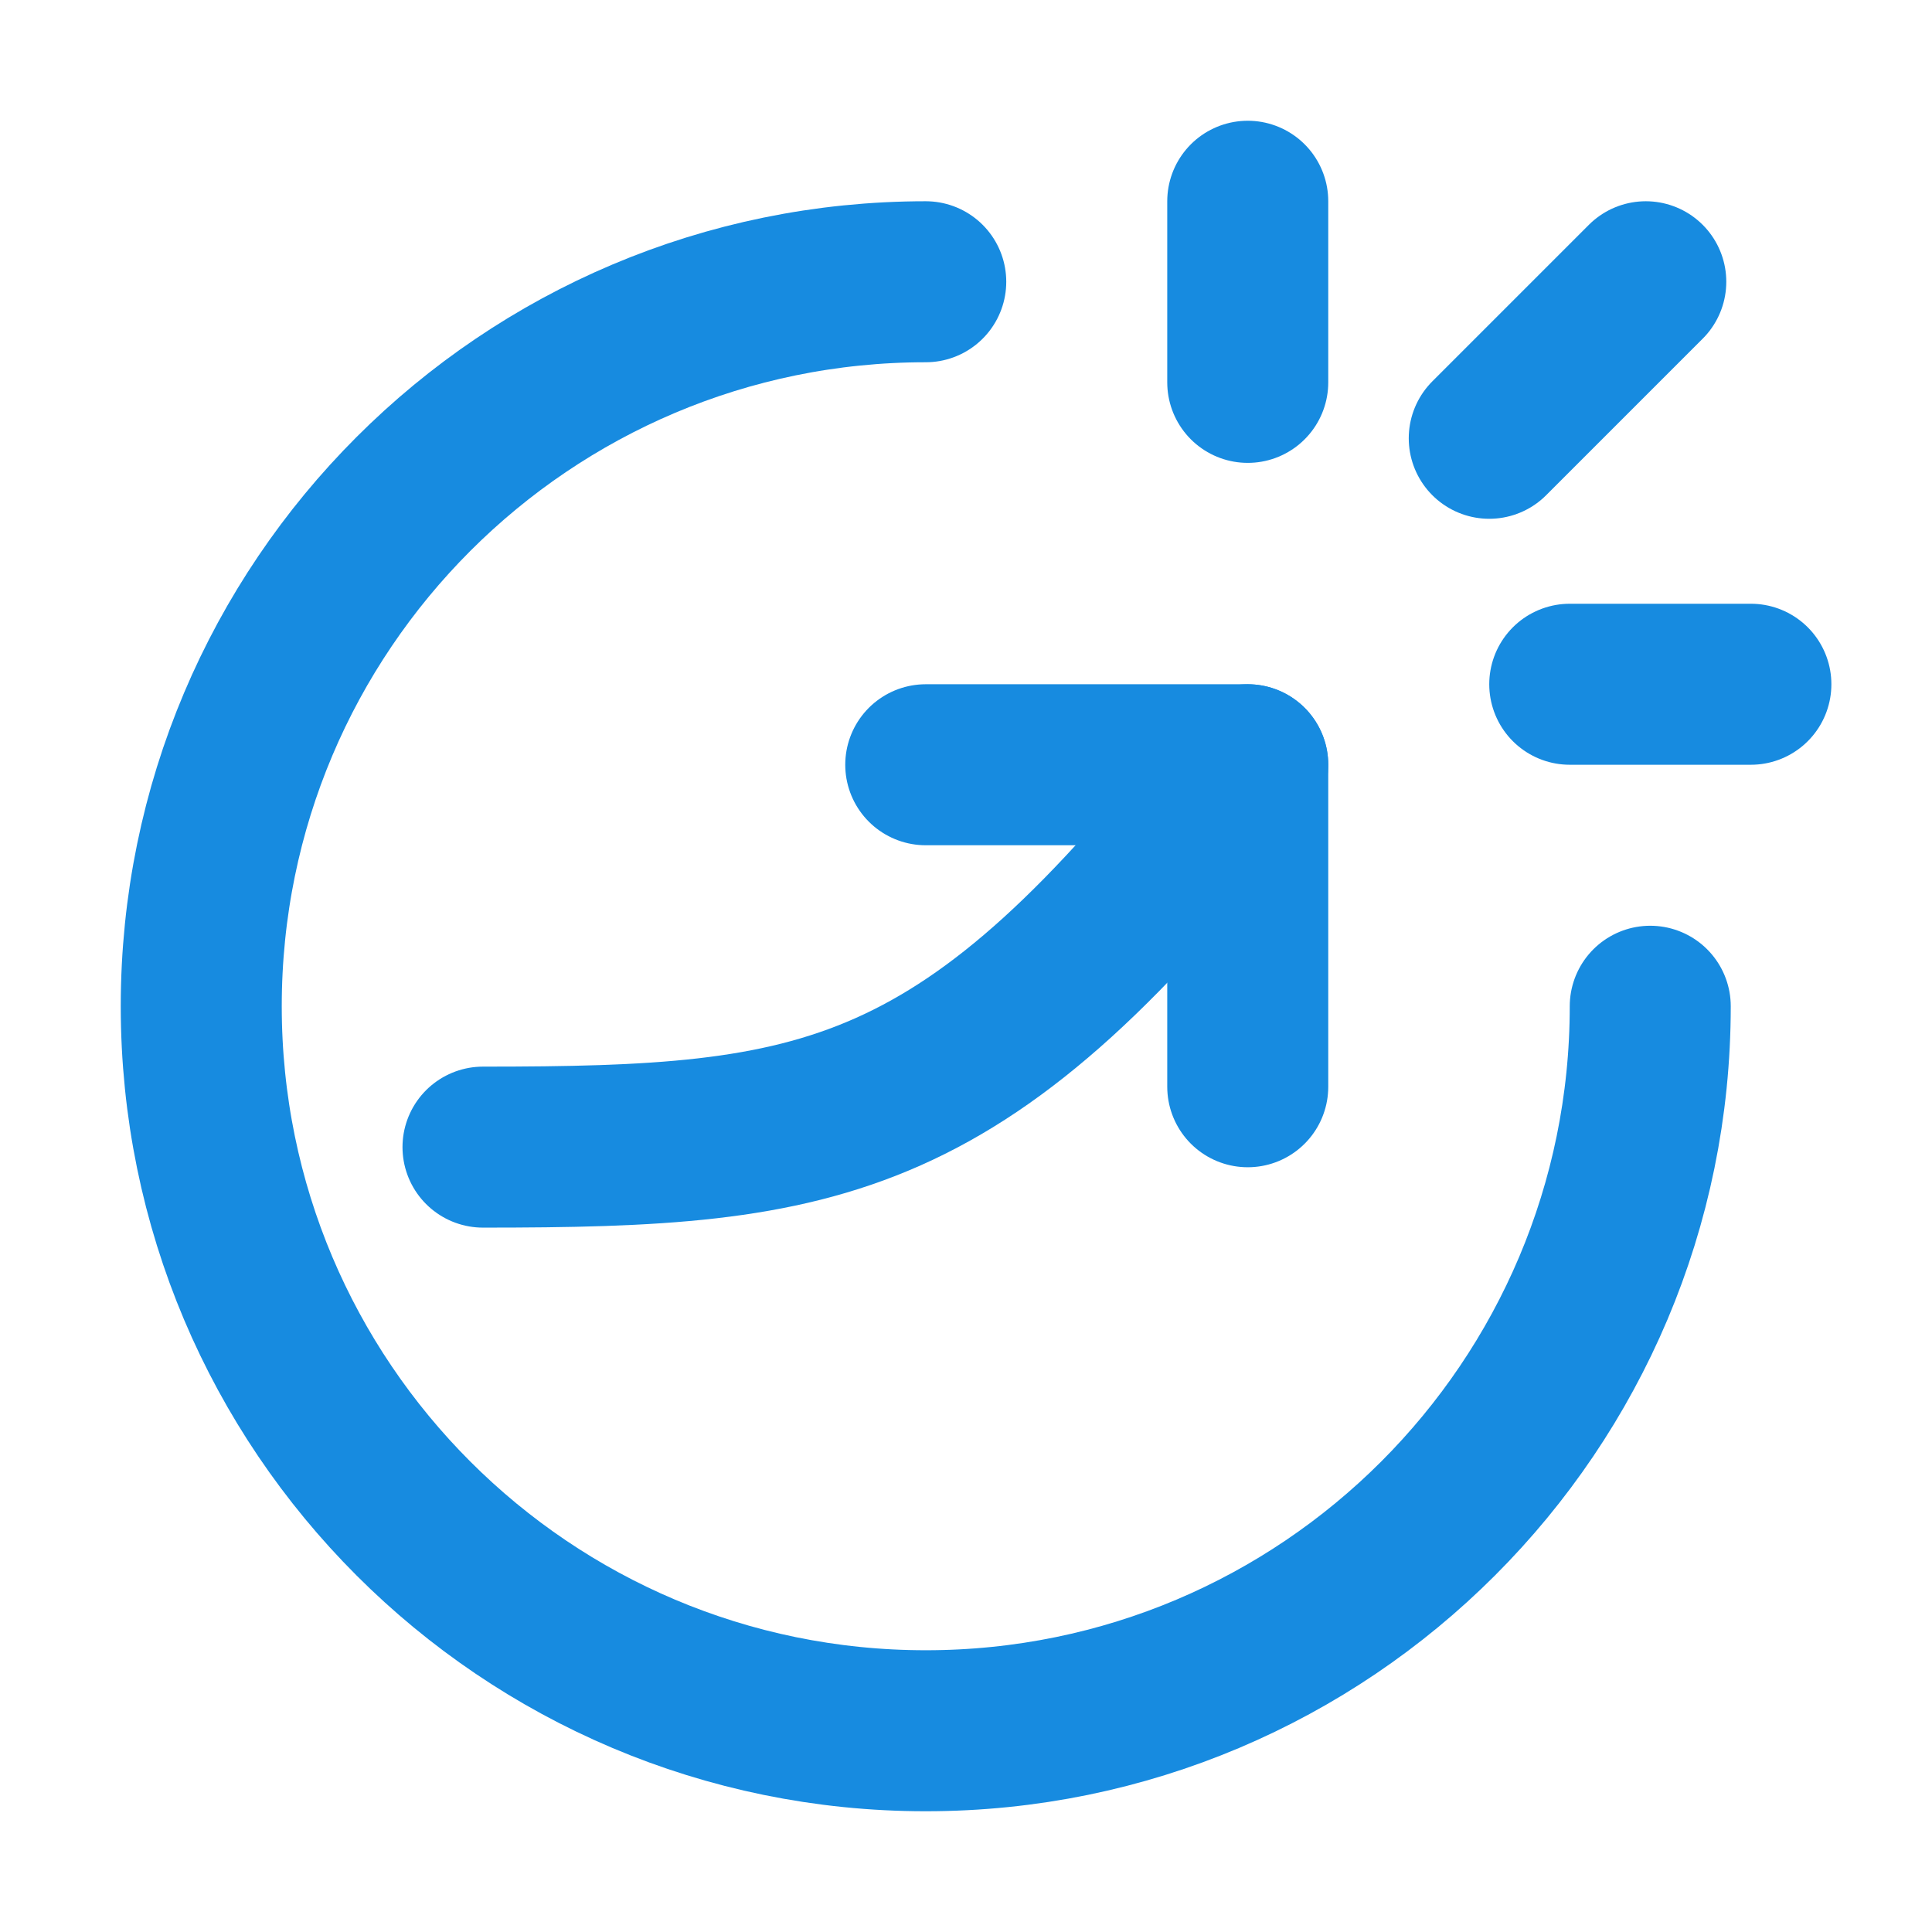
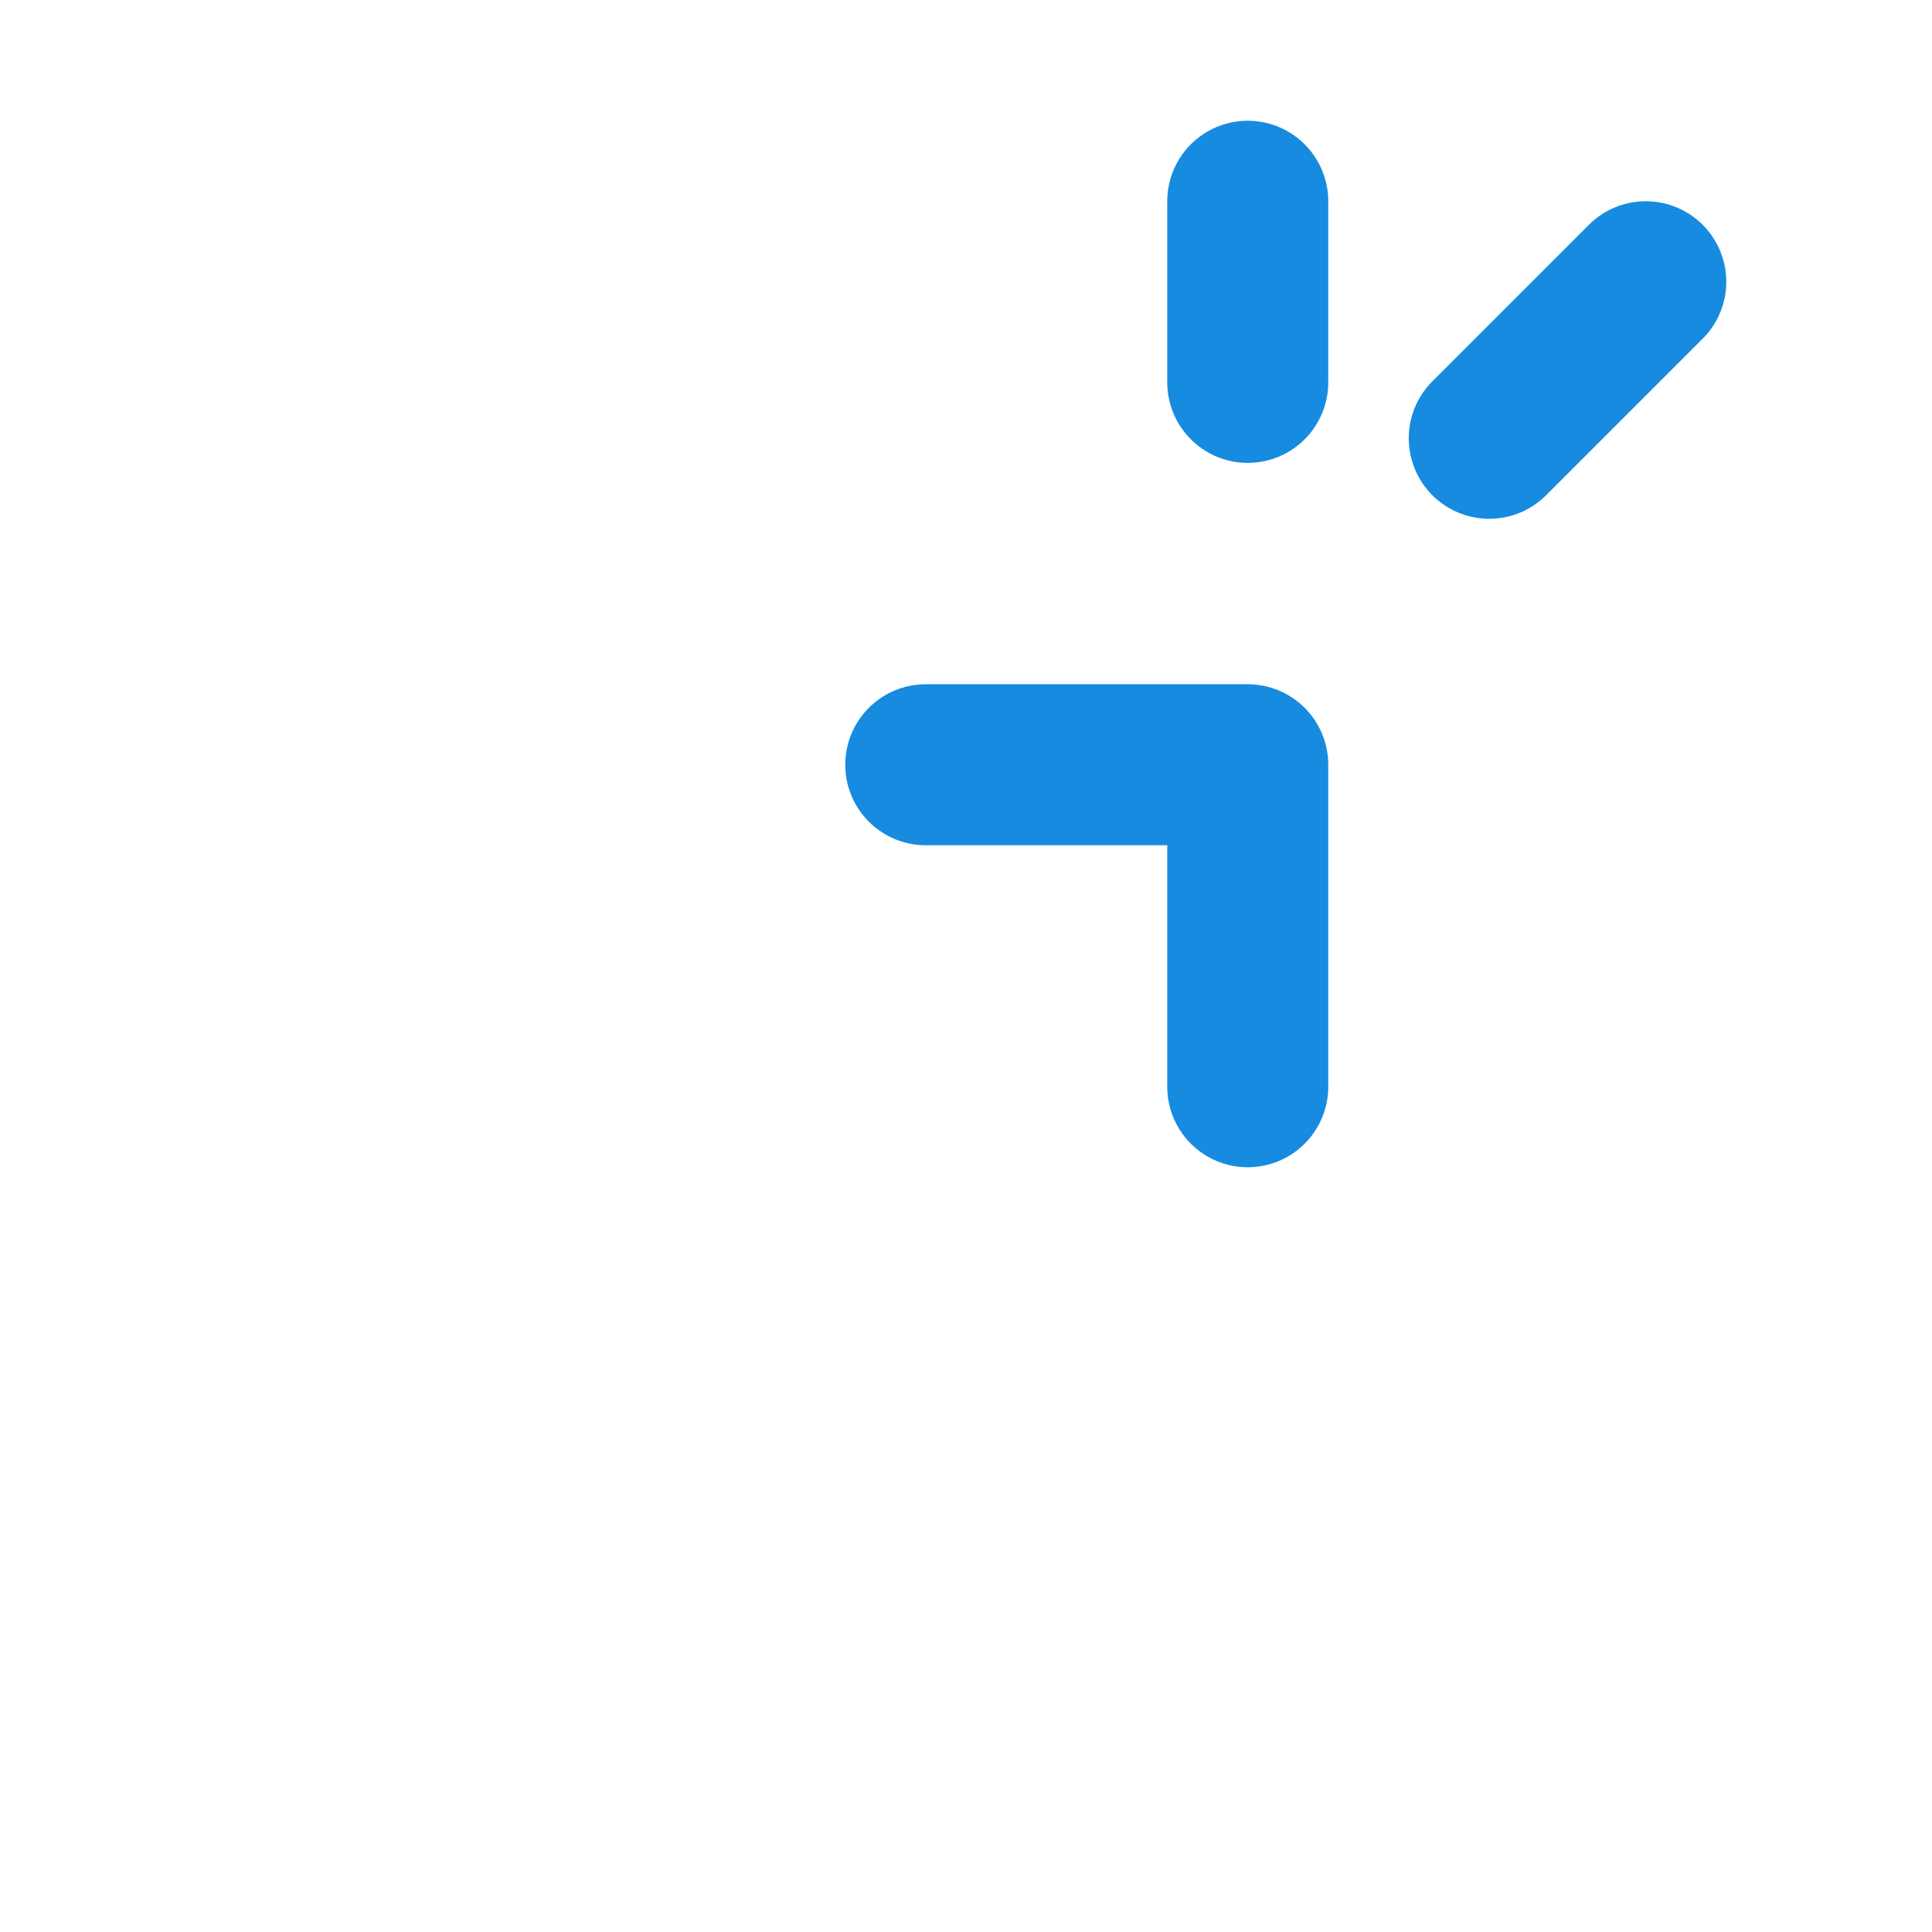
<svg xmlns="http://www.w3.org/2000/svg" width="800px" height="800px" viewBox="0 0 48 48" fill="none" stroke="#178BE0">
  <g id="SVGRepo_bgCarrier" stroke-width="0" />
  <g id="SVGRepo_tracerCarrier" stroke-linecap="round" stroke-linejoin="round" />
  <g id="SVGRepo_iconCarrier">
-     <path d="M41 25C41 34.941 32.941 43 23 43C13.059 43 5 34.941 5 25C5 15.059 13.059 7 23 7" stroke="#178BE0" stroke-width="4" stroke-linecap="round" stroke-linejoin="round" />
-     <path d="M12 28.5C20.5 28.5 24 28 31 19" stroke="#178BE0" stroke-width="4" stroke-linecap="round" stroke-linejoin="round" />
    <path d="M23 19H31V27" stroke="#178BE0" stroke-width="4" stroke-linecap="round" stroke-linejoin="round" />
    <path d="M31 5V9.5" stroke="#178BE0" stroke-width="4" stroke-linecap="round" stroke-linejoin="round" />
-     <path d="M43.5 17L39 17" stroke="#178BE0" stroke-width="4" stroke-linecap="round" stroke-linejoin="round" />
    <path d="M40.889 7L37 10.889" stroke="#178BE0" stroke-width="4" stroke-linecap="round" stroke-linejoin="round" />
  </g>
</svg>